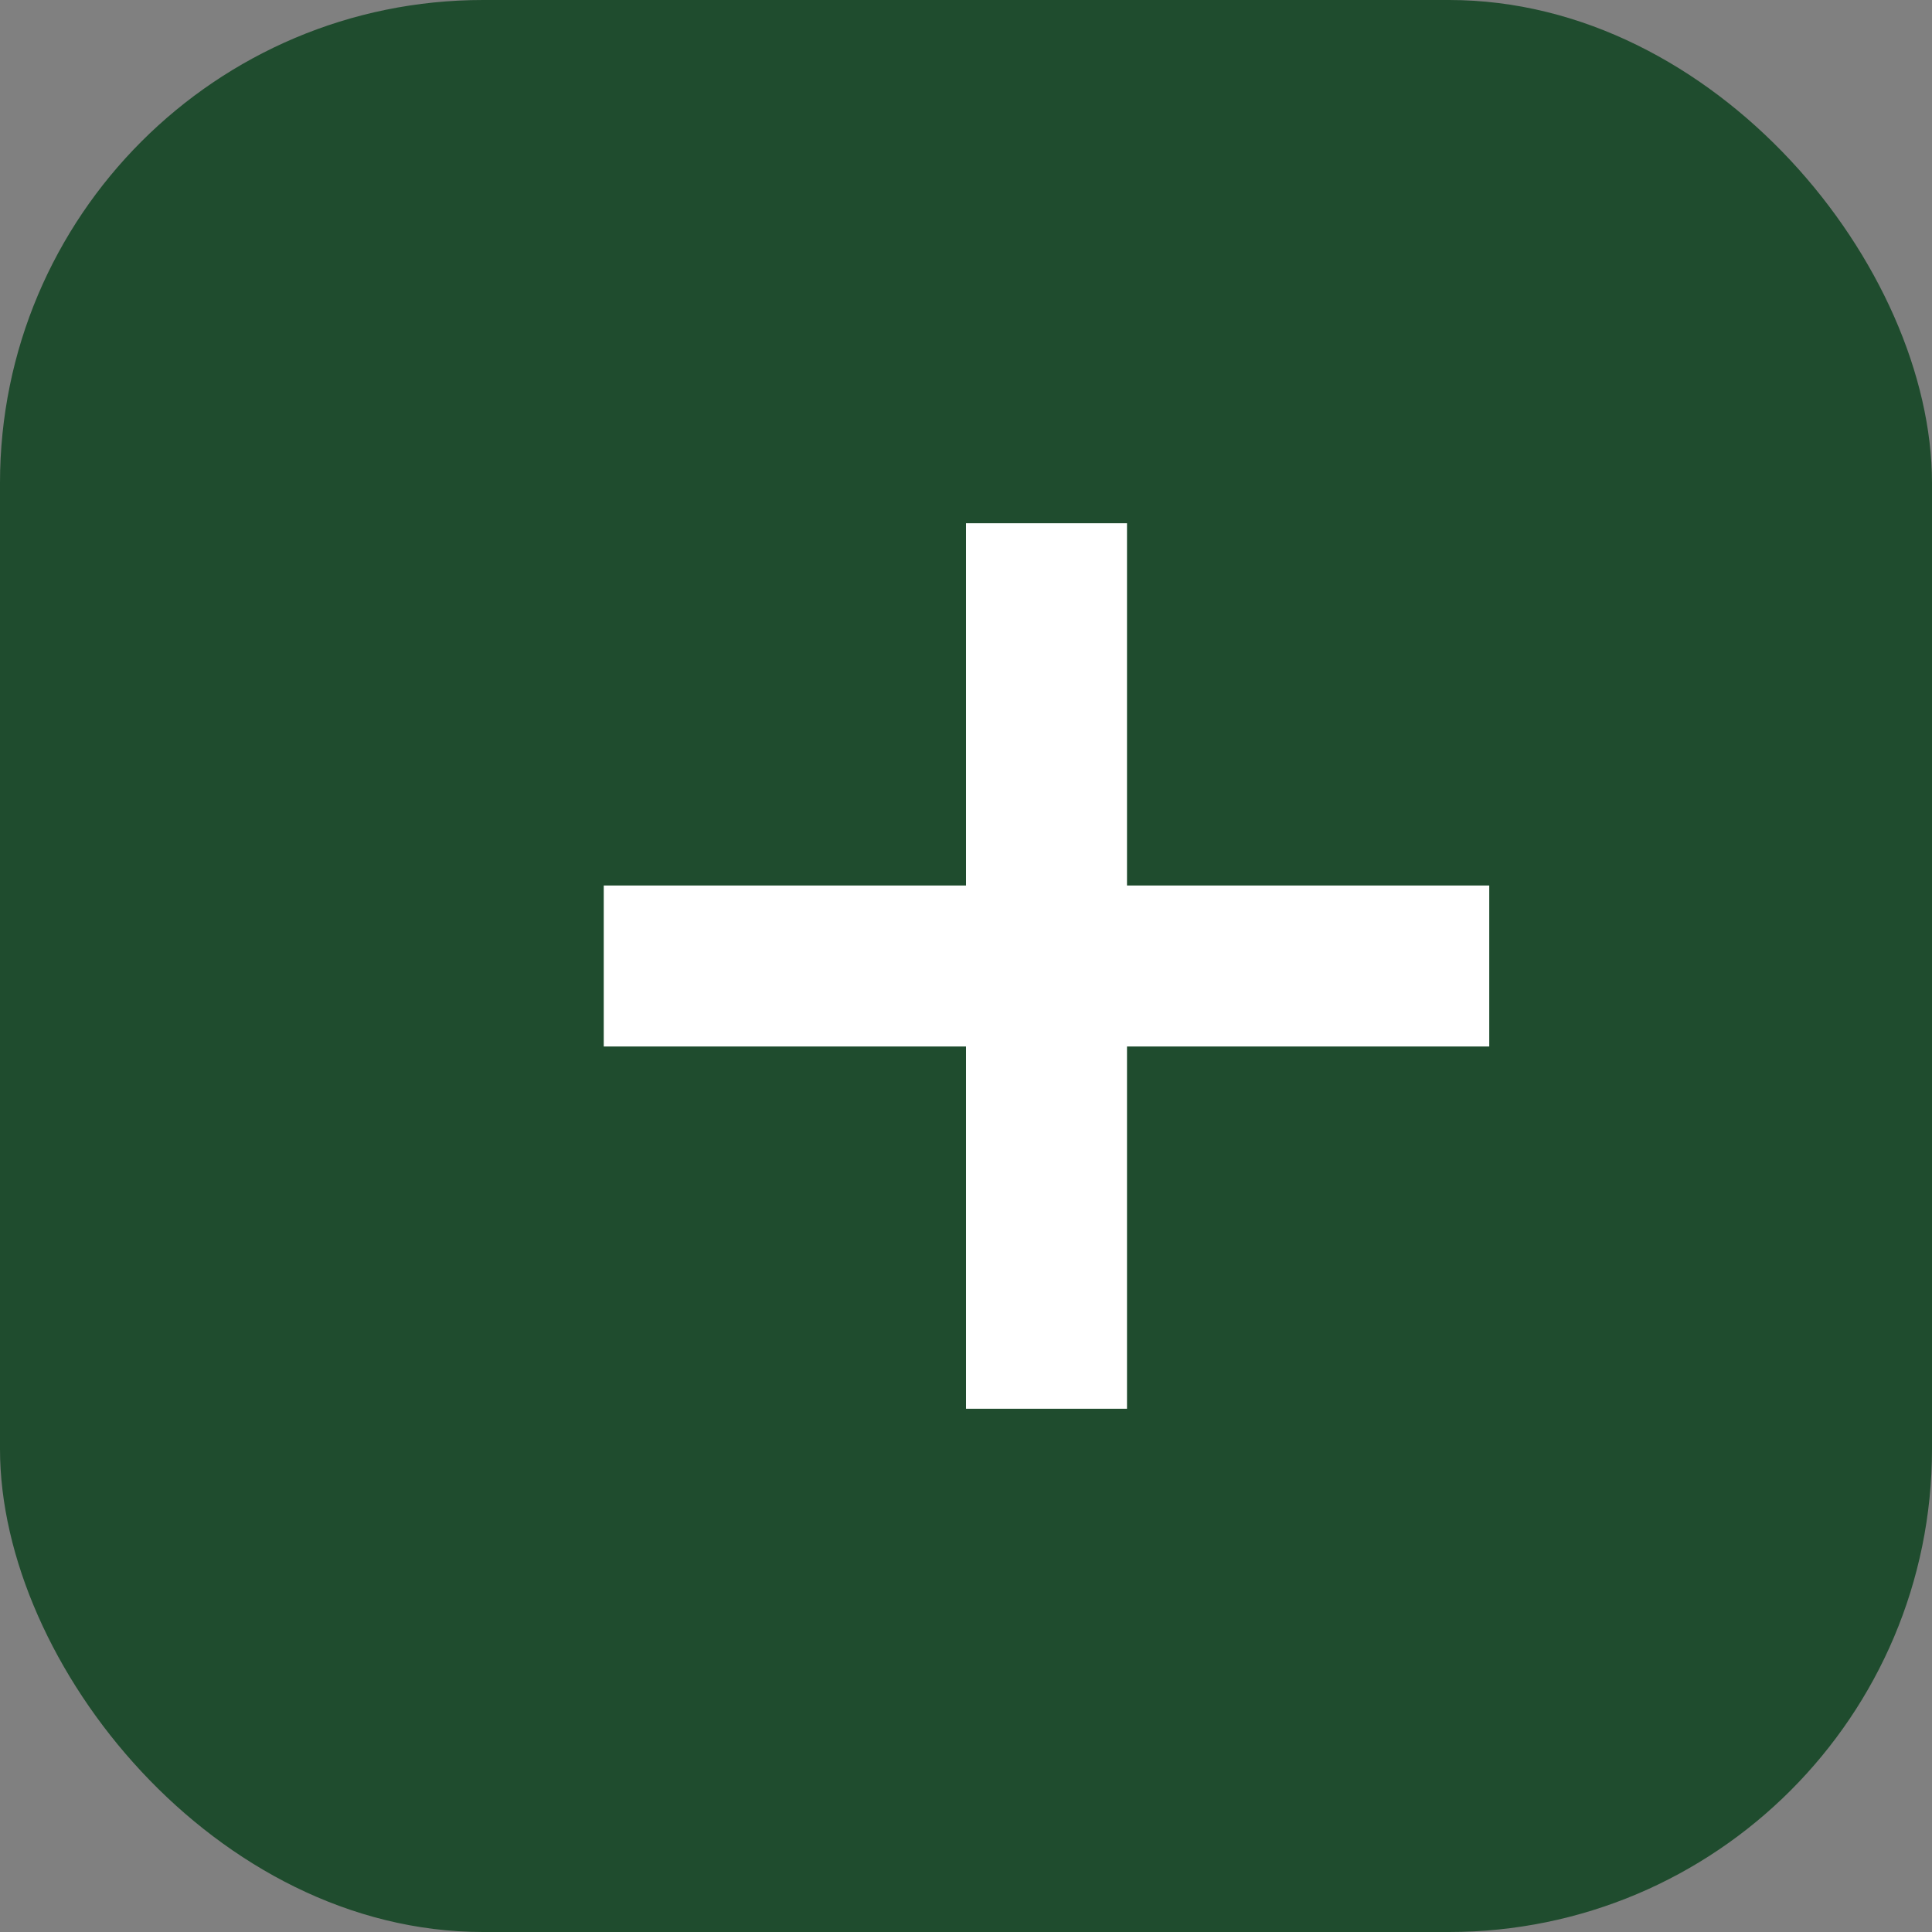
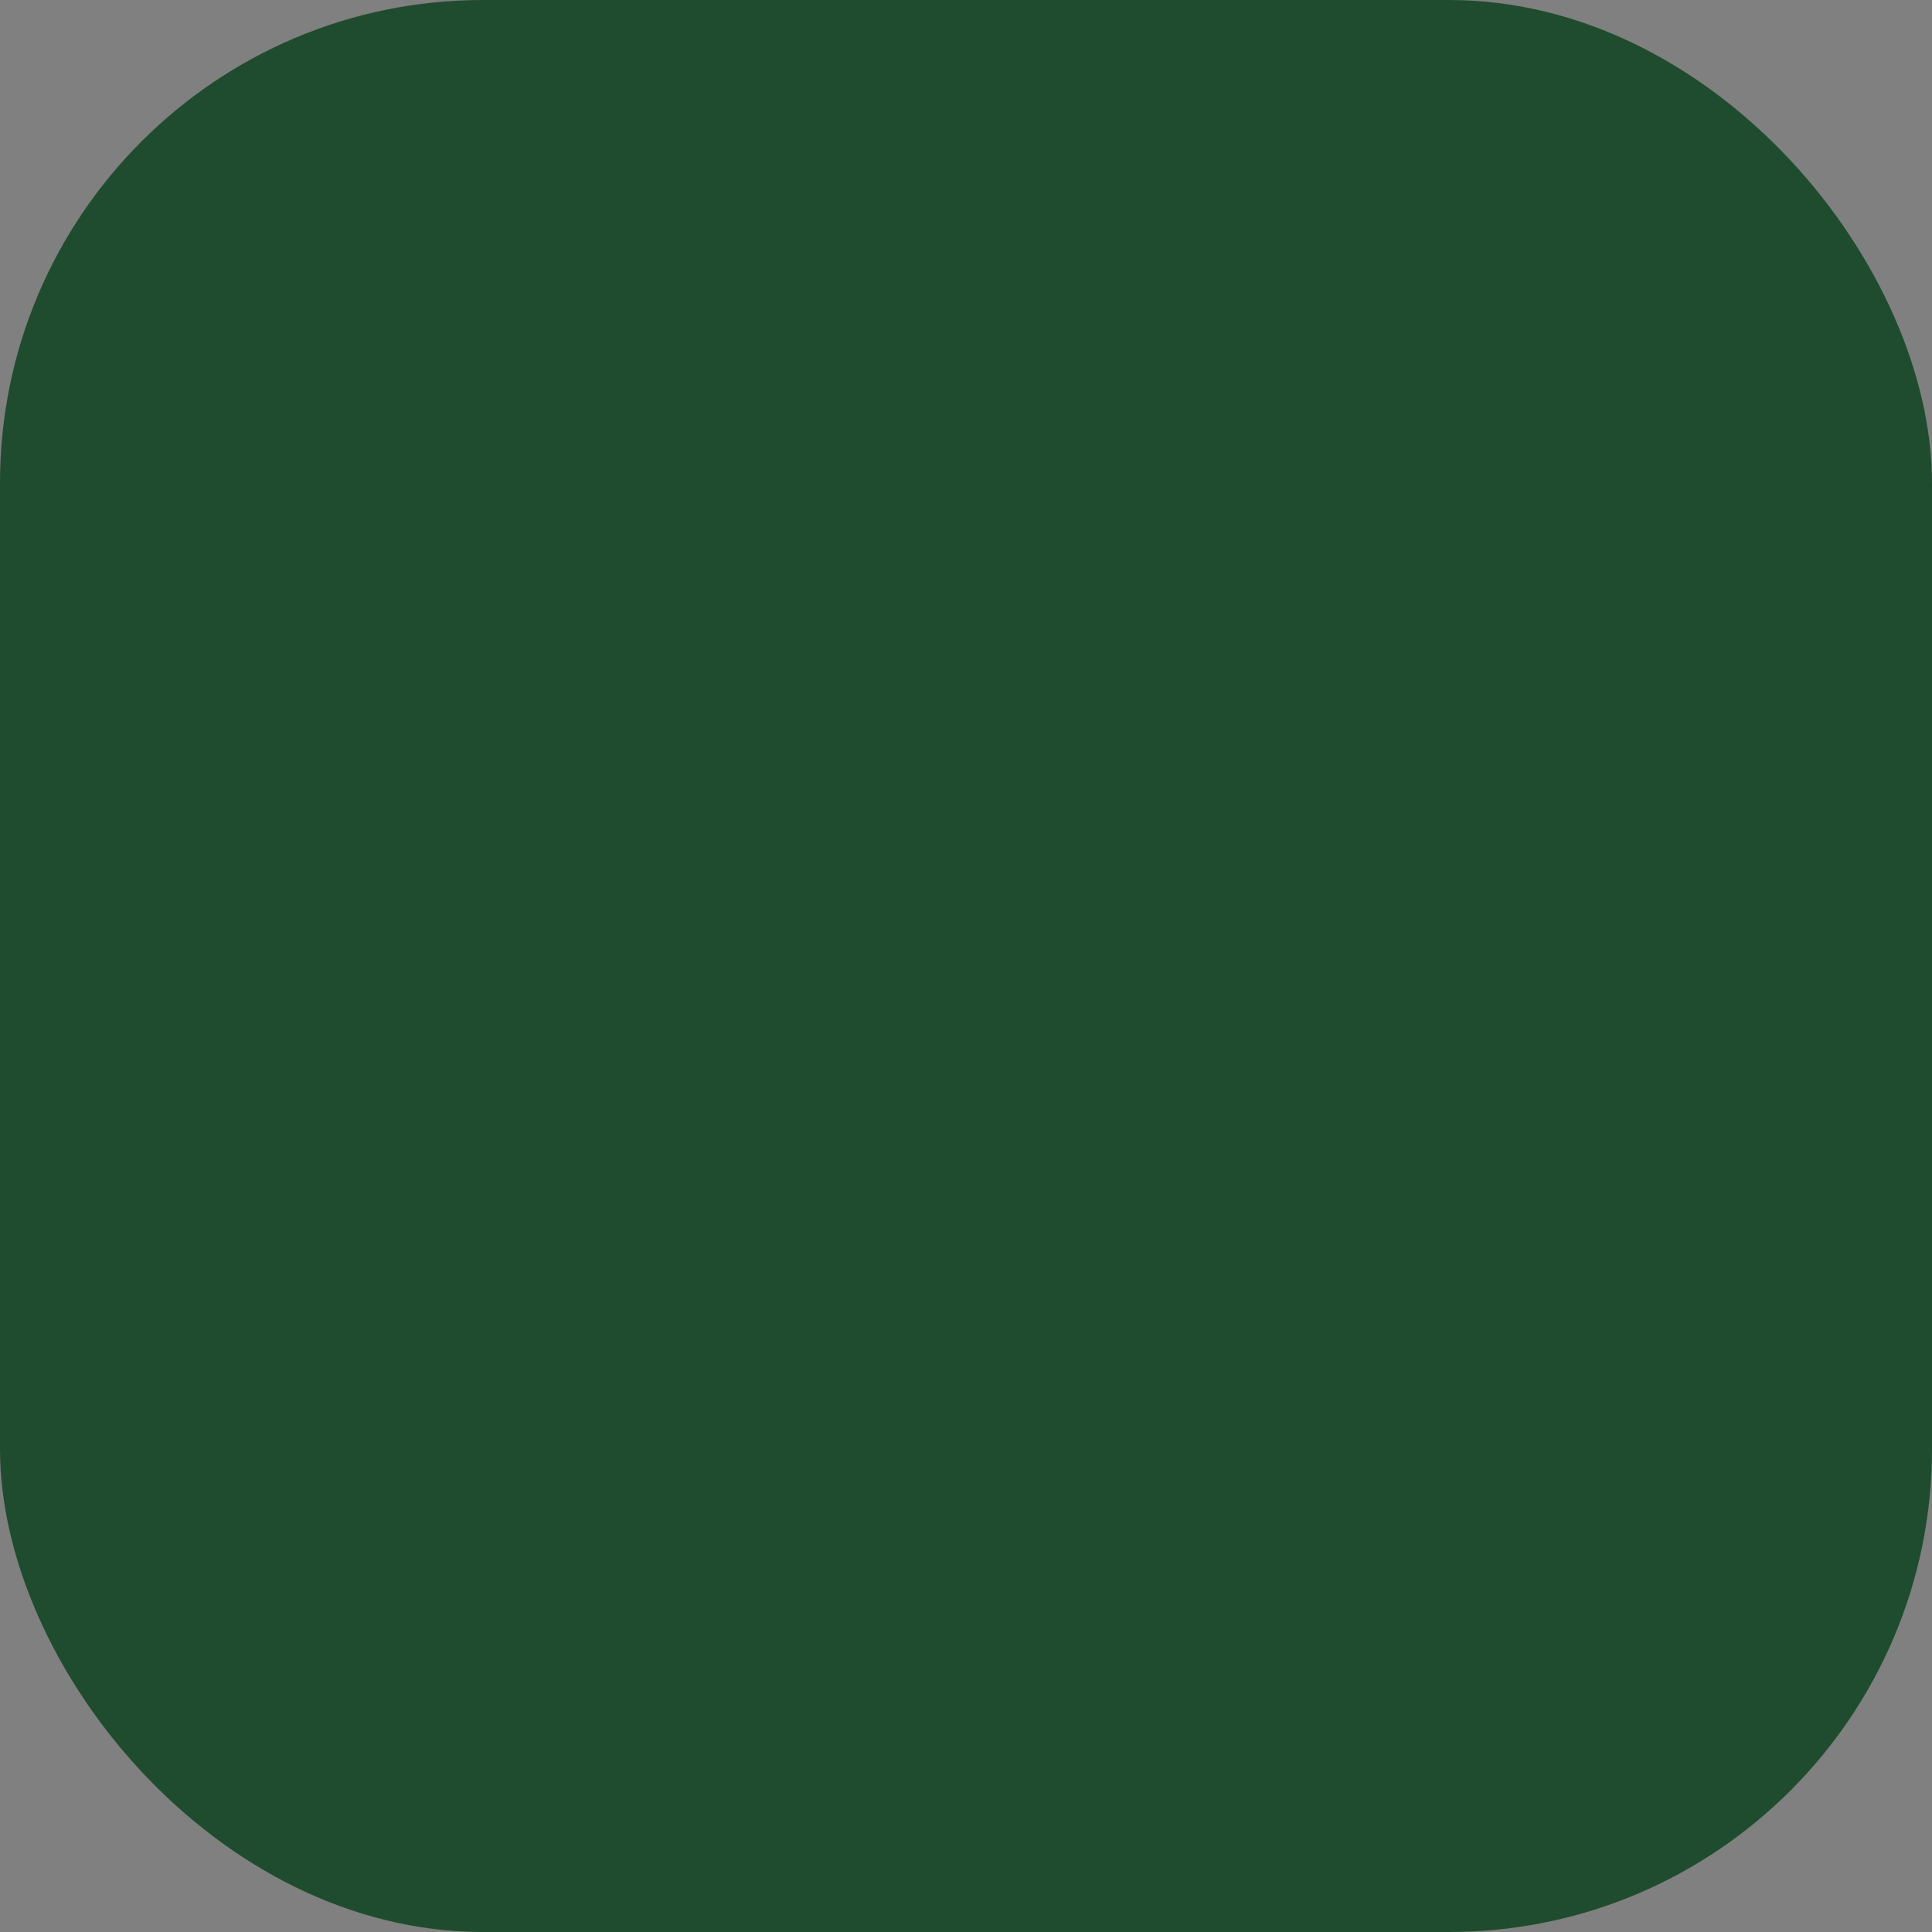
<svg xmlns="http://www.w3.org/2000/svg" viewBox="0 0 48 48">
  <rect x="0" y="0" width="48" height="48" fill="#808080" stroke="none" />
  <rect width="48" height="48" rx="12" fill="#1f4c2e" />
-   <path d="M24 13v9h-9v4h9v9h4v-9h9v-4h-9v-9z" fill="#ffffff" />
</svg>